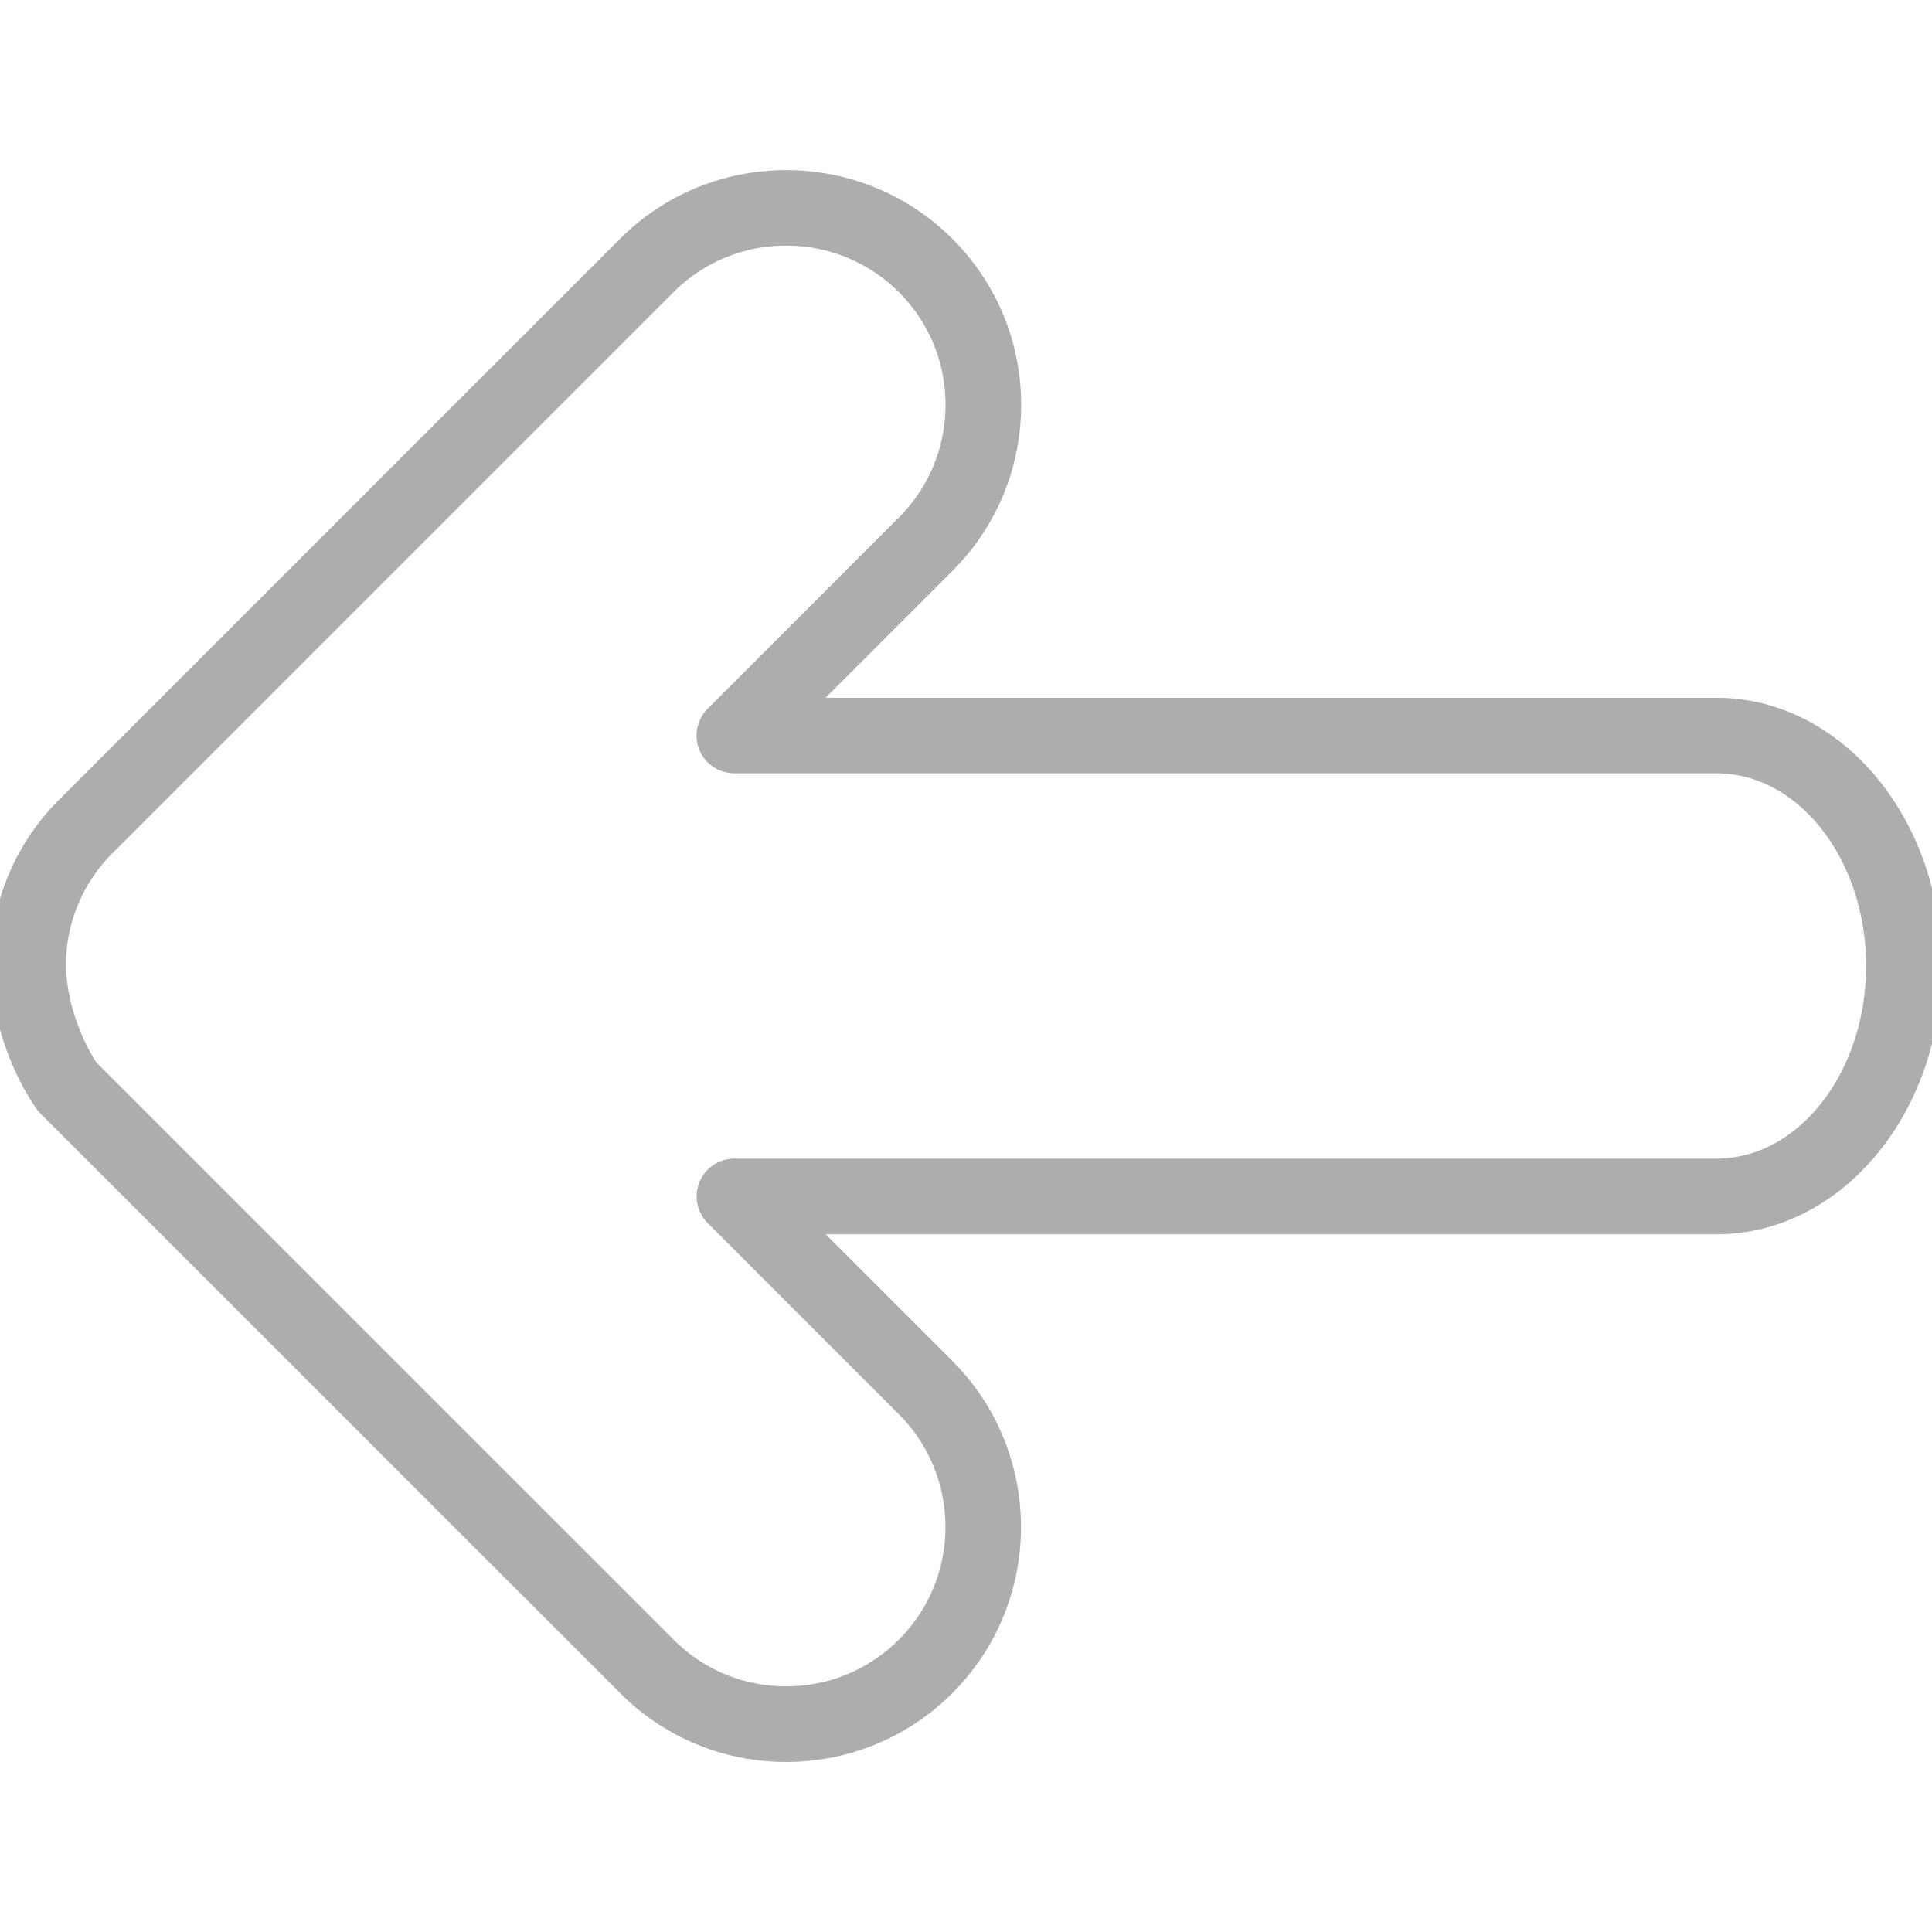
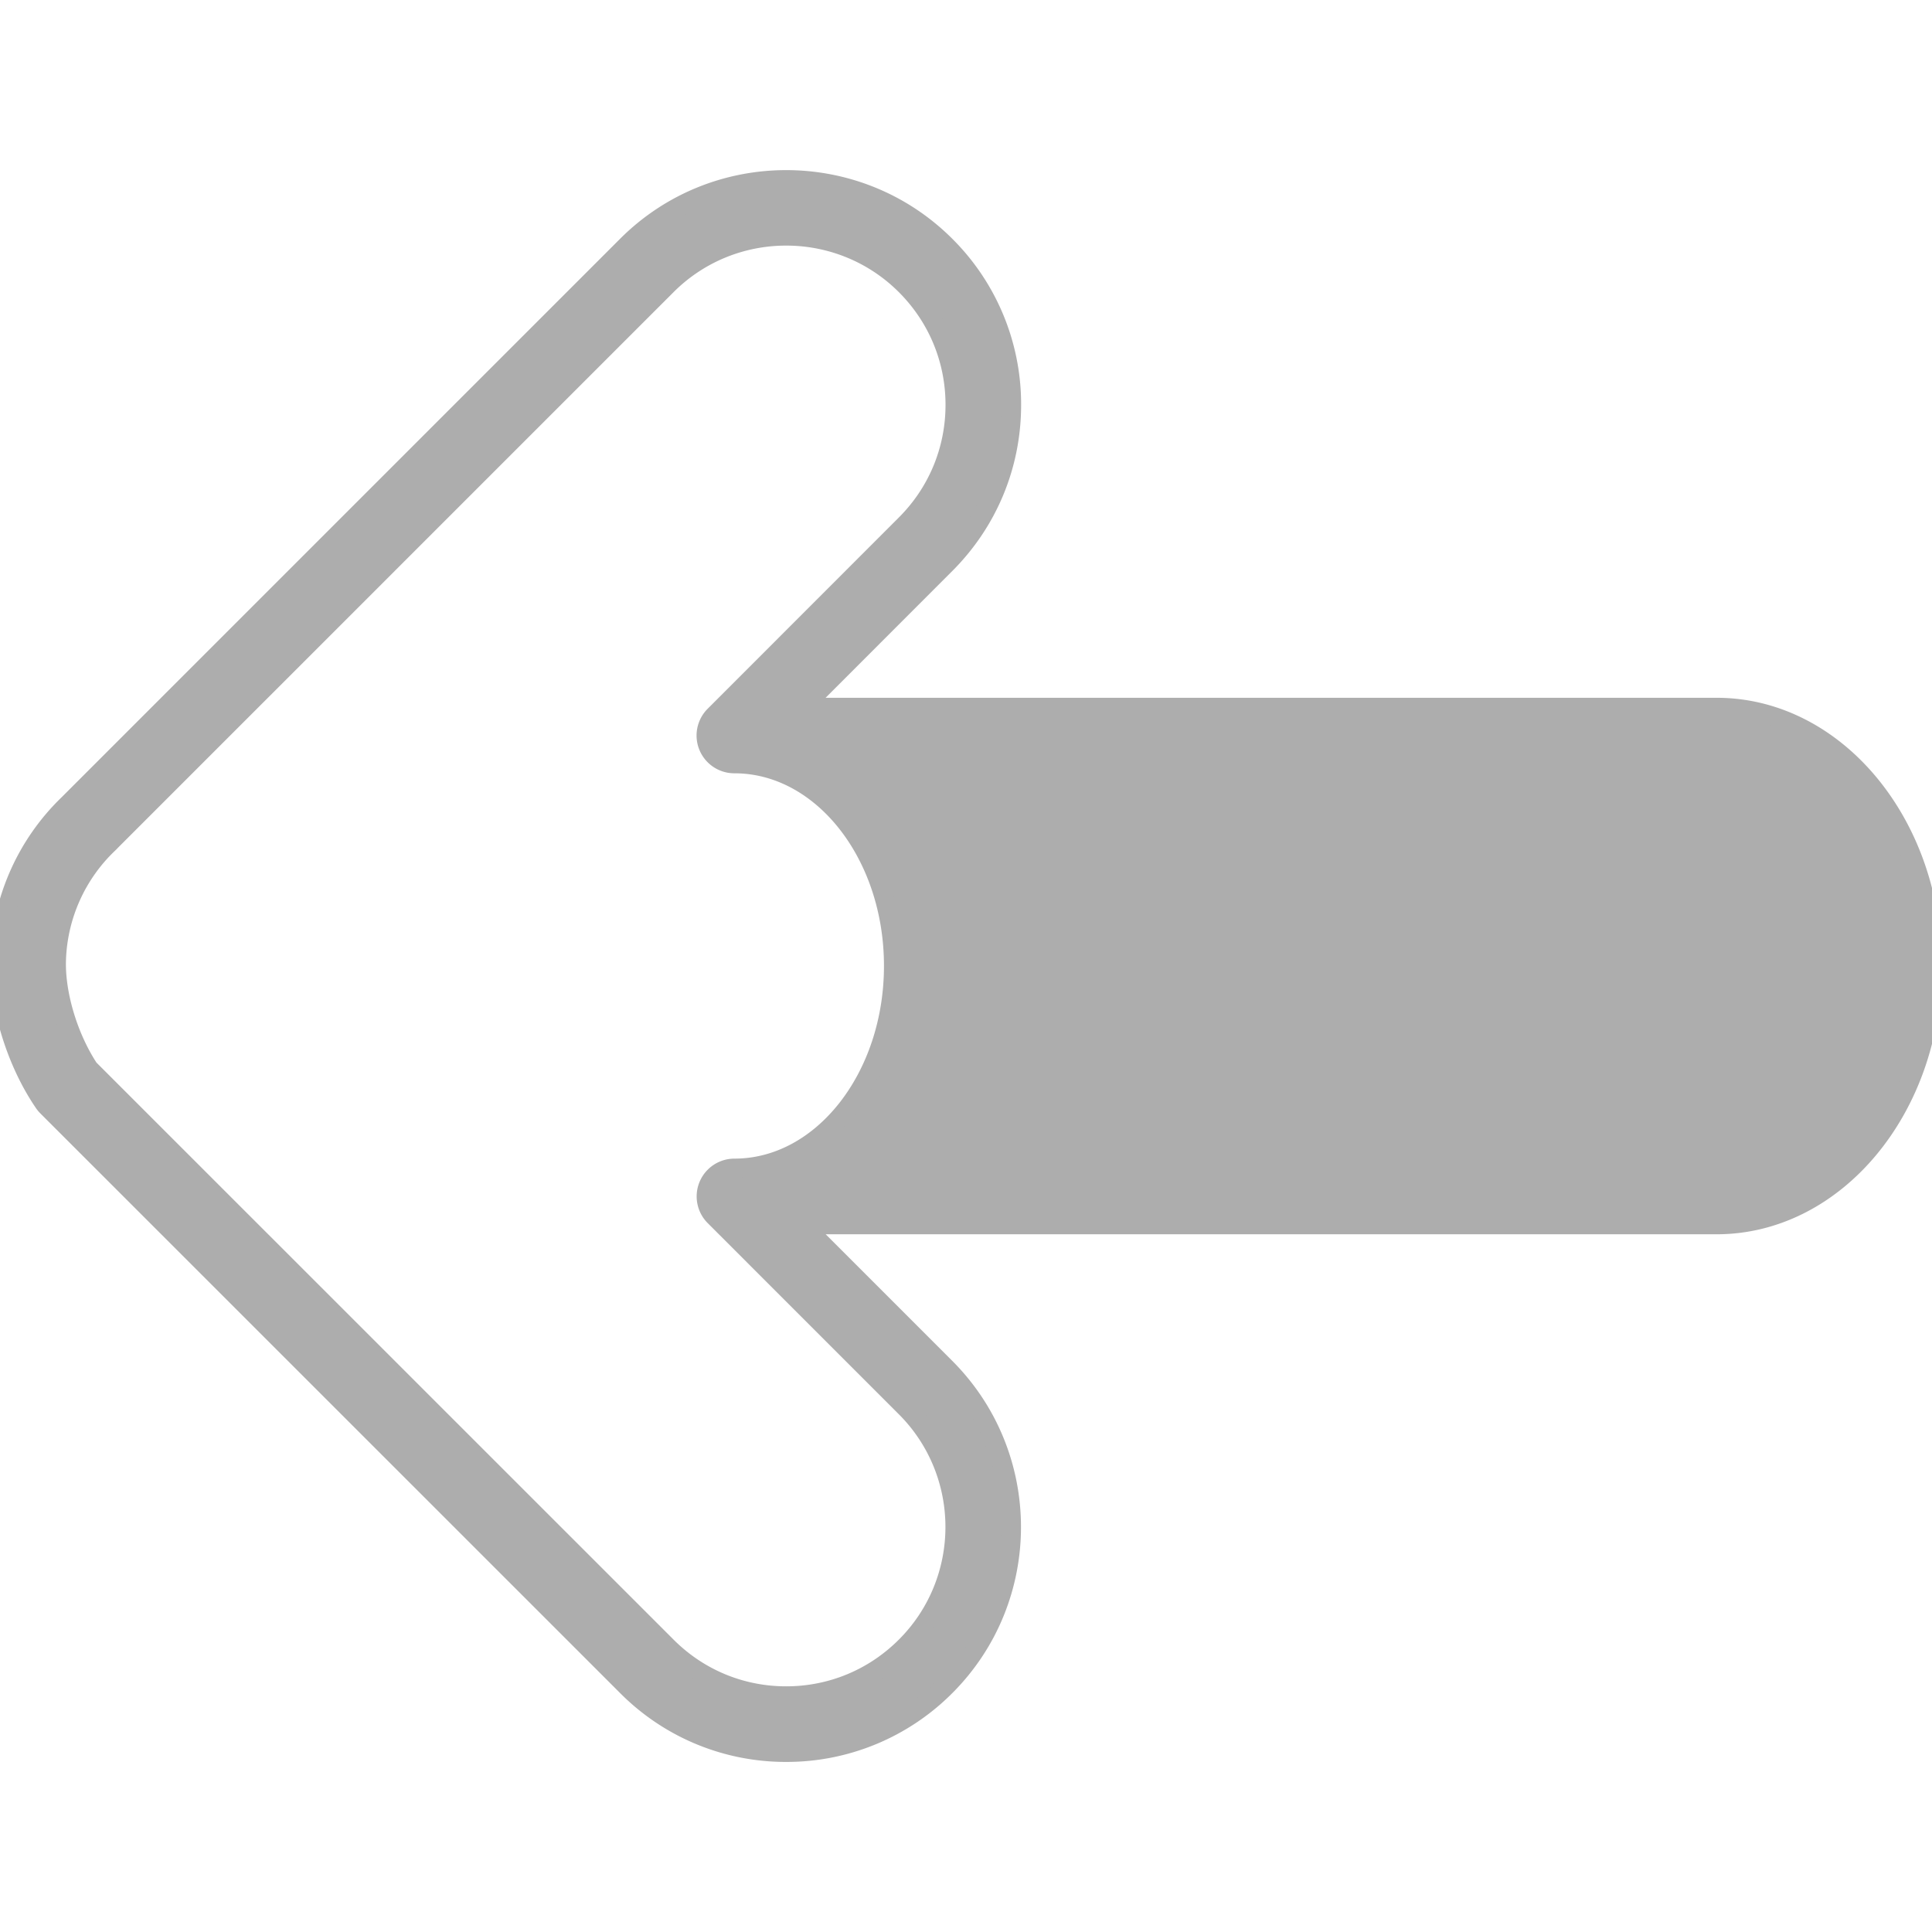
<svg xmlns="http://www.w3.org/2000/svg" viewBox="0 0 100 100" fill-rule="evenodd">
  <g class="t-group-origins">
-     <path d="M40.693 90.697a11.577 11.577 0 0 1-8.243-3.418L2.443 57.277a1.444 1.444 0 0 1-.173-.209C.817 54.938-.072 52.01.005 49.611a11.587 11.587 0 0 1 3.553-8.005l.045-.046 28.848-28.848c4.542-4.542 11.939-4.543 16.486 0a11.582 11.582 0 0 1 3.416 8.245c0 3.114-1.213 6.042-3.415 8.244l-7.412 7.416H88.85c6.149 0 11.151 6.002 11.151 13.38 0 7.382-5.002 13.389-11.151 13.389H41.531l7.407 7.408c4.544 4.548 4.544 11.944 0 16.488a11.595 11.595 0 0 1-8.245 3.415zm-36.09-35.38L34.51 85.219c1.653 1.655 3.848 2.565 6.183 2.565s4.532-.911 6.186-2.565c3.409-3.408 3.409-8.957 0-12.369l-9.893-9.894a1.456 1.456 0 0 1 1.029-2.486h50.834c4.543 0 8.239-4.7 8.239-10.476 0-5.772-3.696-10.468-8.239-10.468H38.011a1.456 1.456 0 0 1-1.03-2.486l9.897-9.902c1.653-1.652 2.562-3.849 2.562-6.185s-.91-4.532-2.562-6.185c-3.411-3.408-8.96-3.408-12.368 0L5.725 43.552a1.138 1.138 0 0 1-.09.094 8.689 8.689 0 0 0-2.72 6.054c-.055 1.757.62 3.996 1.688 5.617z" stroke-width="1" stroke="#adadad" fill="#adadad" stroke-width-old="0" />
+     <path d="M40.693 90.697a11.577 11.577 0 0 1-8.243-3.418L2.443 57.277a1.444 1.444 0 0 1-.173-.209C.817 54.938-.072 52.01.005 49.611a11.587 11.587 0 0 1 3.553-8.005l.045-.046 28.848-28.848c4.542-4.542 11.939-4.543 16.486 0a11.582 11.582 0 0 1 3.416 8.245c0 3.114-1.213 6.042-3.415 8.244l-7.412 7.416H88.85c6.149 0 11.151 6.002 11.151 13.38 0 7.382-5.002 13.389-11.151 13.389H41.531l7.407 7.408c4.544 4.548 4.544 11.944 0 16.488a11.595 11.595 0 0 1-8.245 3.415zm-36.09-35.38L34.51 85.219c1.653 1.655 3.848 2.565 6.183 2.565s4.532-.911 6.186-2.565c3.409-3.408 3.409-8.957 0-12.369l-9.893-9.894a1.456 1.456 0 0 1 1.029-2.486c4.543 0 8.239-4.7 8.239-10.476 0-5.772-3.696-10.468-8.239-10.468H38.011a1.456 1.456 0 0 1-1.03-2.486l9.897-9.902c1.653-1.652 2.562-3.849 2.562-6.185s-.91-4.532-2.562-6.185c-3.411-3.408-8.96-3.408-12.368 0L5.725 43.552a1.138 1.138 0 0 1-.09.094 8.689 8.689 0 0 0-2.72 6.054c-.055 1.757.62 3.996 1.688 5.617z" stroke-width="1" stroke="#adadad" fill="#adadad" stroke-width-old="0" />
  </g>
</svg>